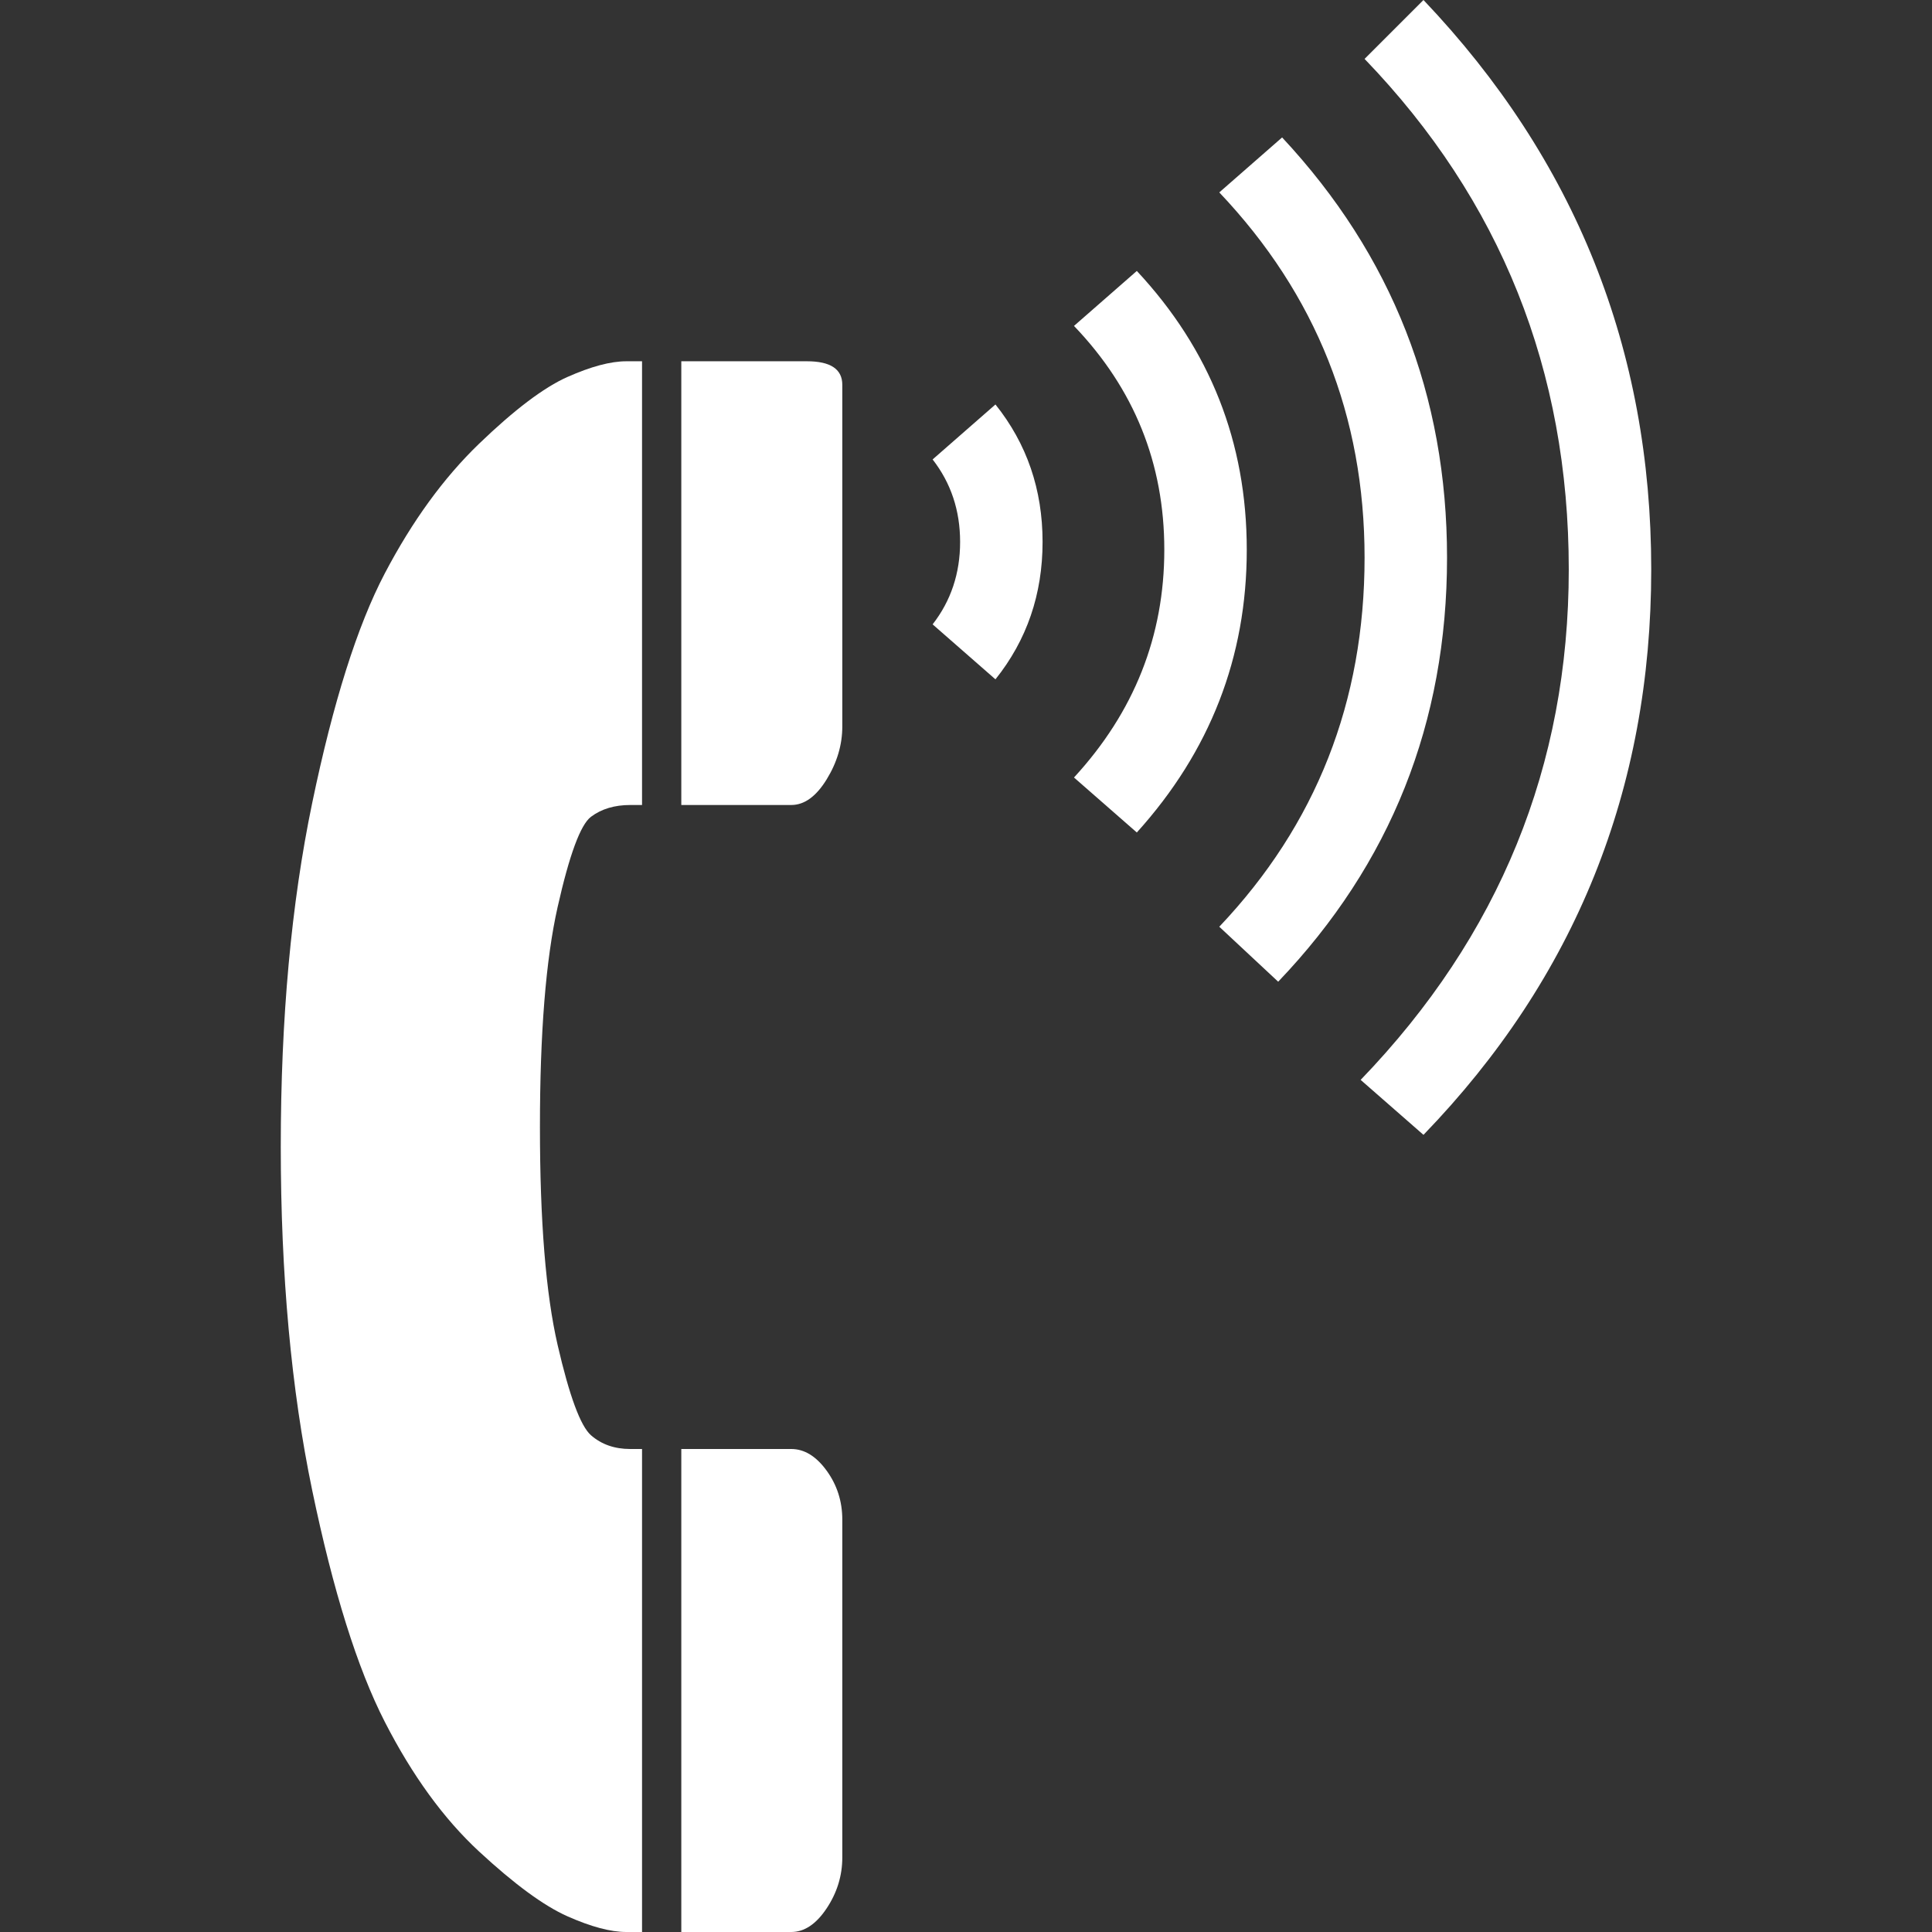
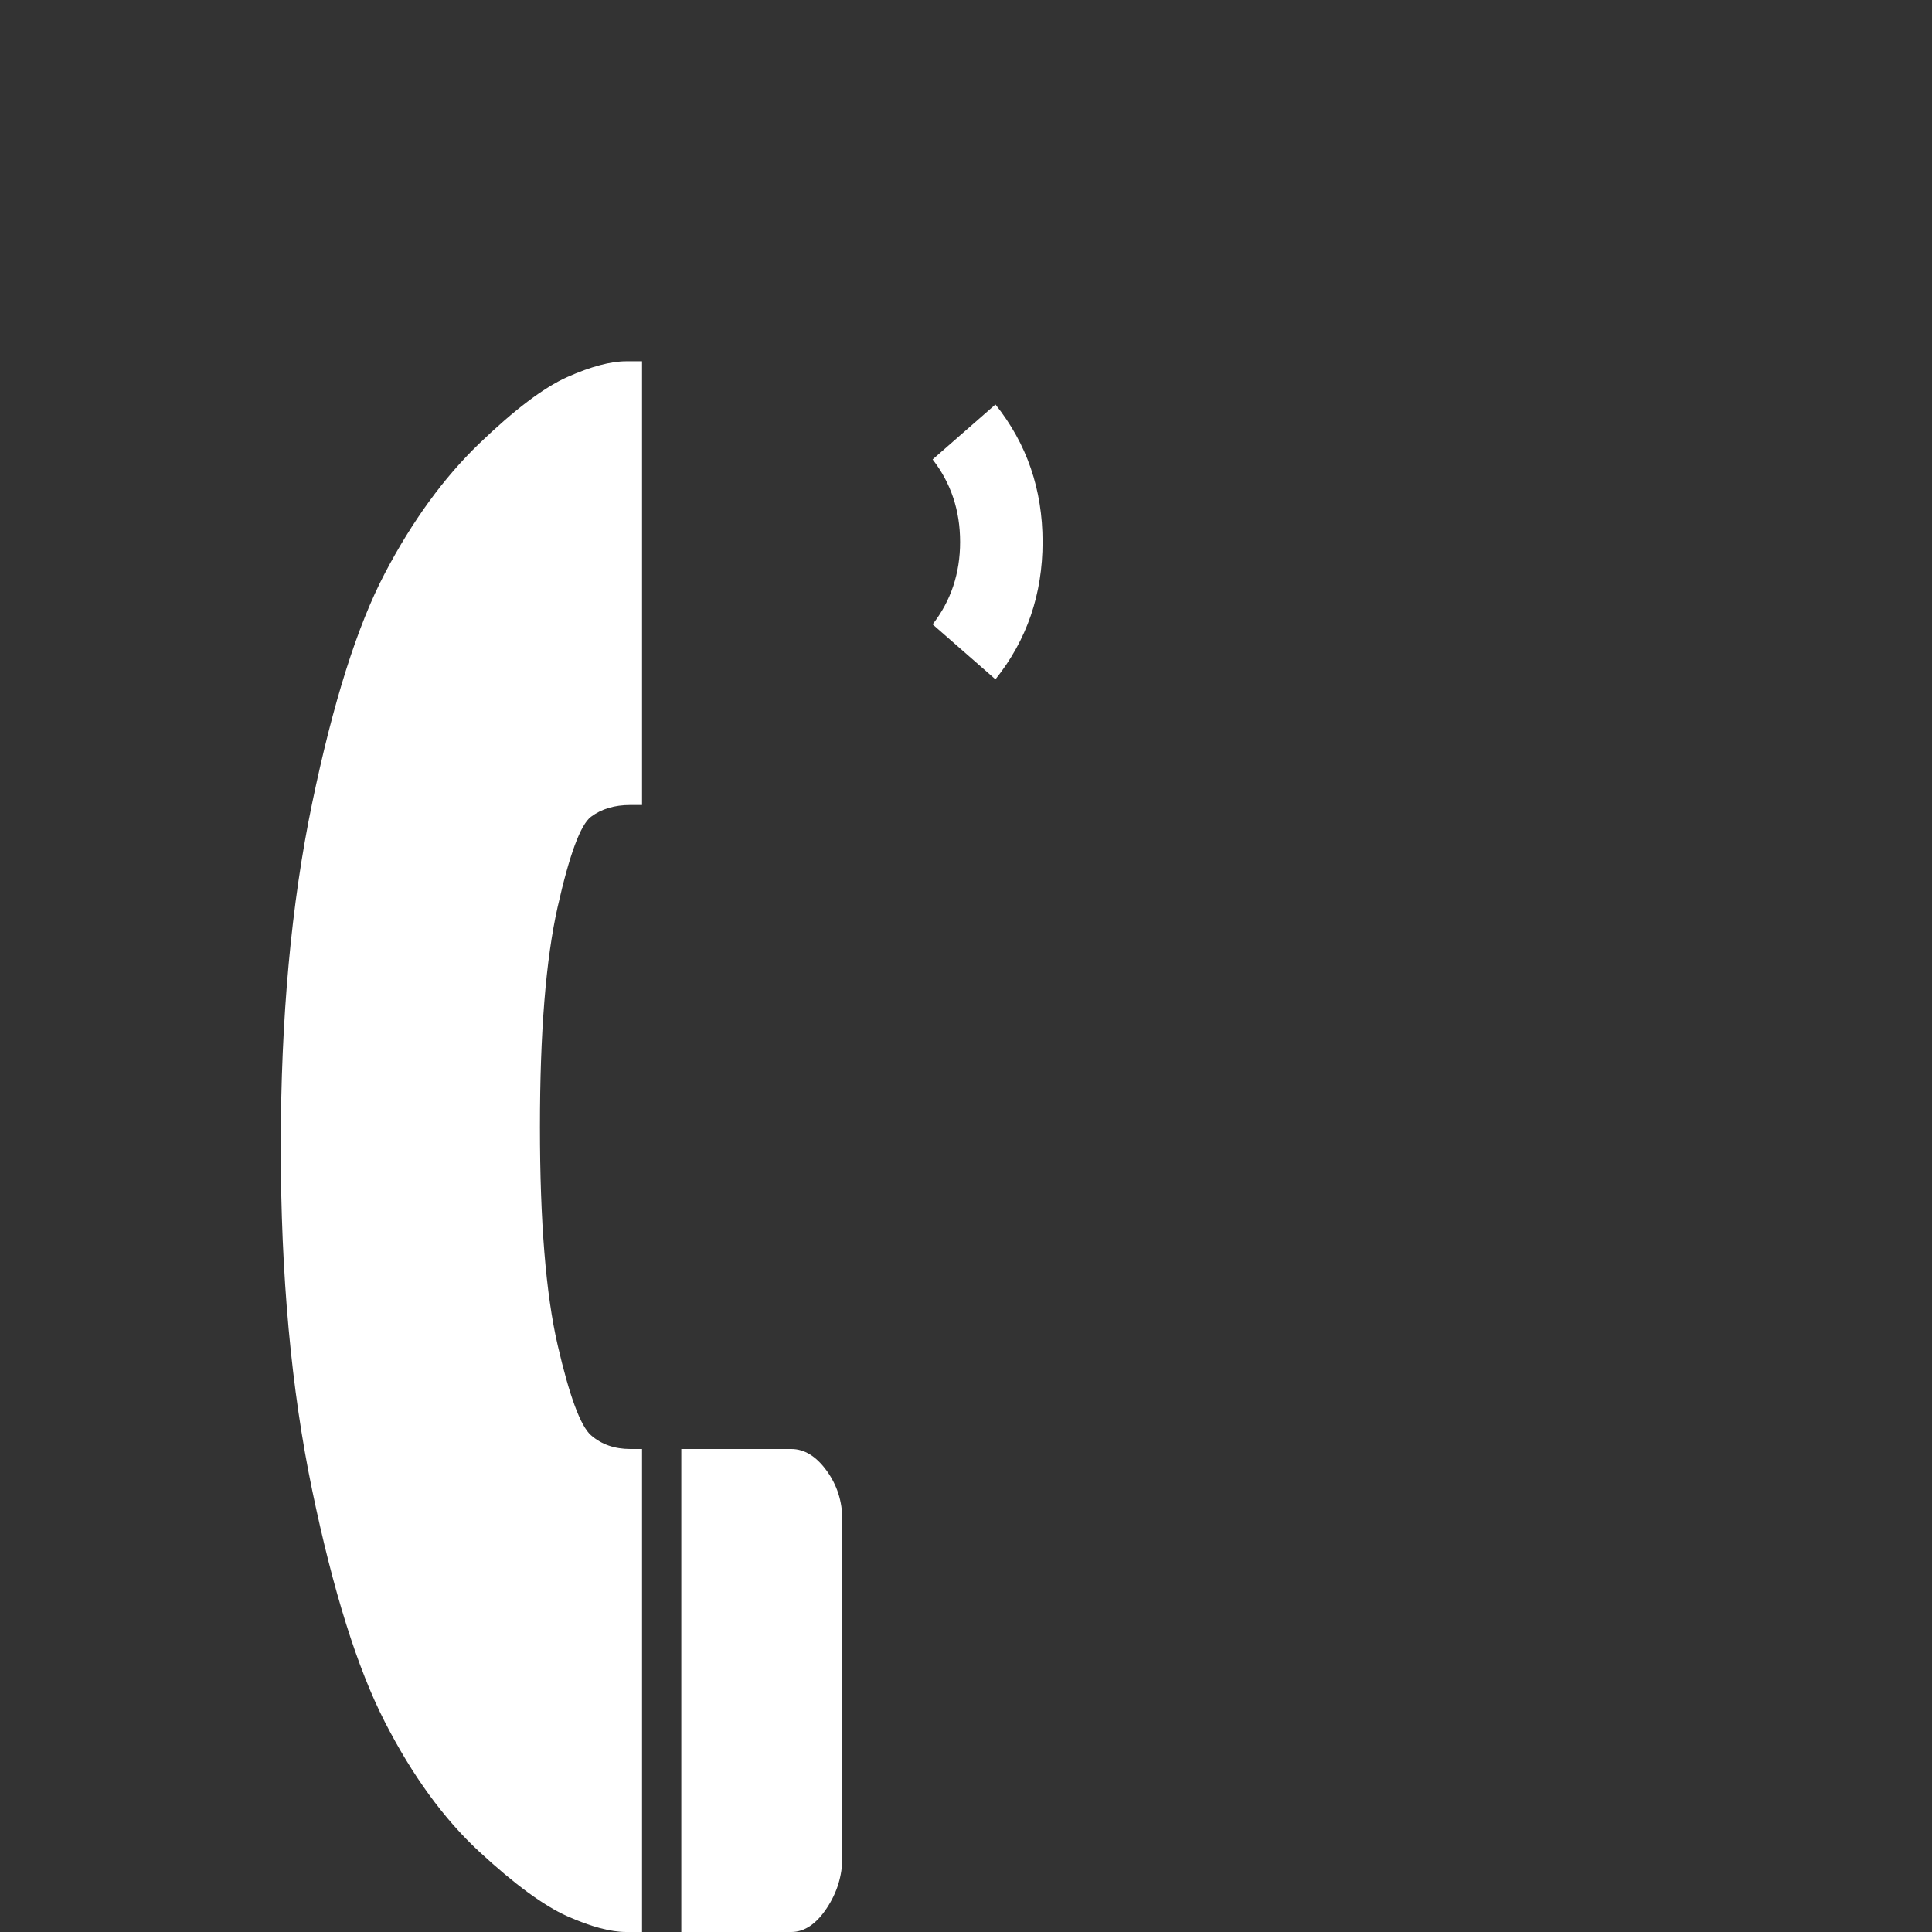
<svg xmlns="http://www.w3.org/2000/svg" xmlns:ns1="http://sodipodi.sourceforge.net/DTD/sodipodi-0.dtd" xmlns:ns2="http://www.inkscape.org/namespaces/inkscape" version="1.1" id="Capa_1" x="0px" y="0px" viewBox="0 0 492 492" style="enable-background:new 0 0 492 492;" xml:space="preserve" ns1:docname="communication-tool.svg" ns2:version="0.92.3 (2405546, 2018-03-11)">
  <rect x="0" y="0" width="492" height="492" fill="#333333" stroke="none" />
  <defs id="defs51" />
  <ns1:namedview pagecolor="#ffffff" bordercolor="#666666" borderopacity="1" objecttolerance="10" gridtolerance="10" guidetolerance="10" ns2:pageopacity="0" ns2:pageshadow="2" ns2:window-width="911" ns2:window-height="480" id="namedview49" showgrid="false" ns2:zoom="0.4796748" ns2:cx="27.101695" ns2:cy="246" ns2:window-x="0" ns2:window-y="27" ns2:window-maximized="0" ns2:current-layer="Capa_1" />
  <g id="g16" style="fill:#ffffff">
-     <path style="fill:#ffffff" d="M173.5,205h28c3.333,0,6.333-2.167,9-6.5s4-8.833,4-13.5V98c0-4-3-6-9-6h-4h-28V205z" id="path2" />
-     <path style="fill:#ffffff" d="M173.5,369h28c3.333,0,6.333,1.833,9,5.5s4,7.833,4,12.5v86c0,4.667-1.333,9-4,13s-5.667,6-9,6h-28   V369z" id="path4" />
+     <path style="fill:#ffffff" d="M173.5,369h28c3.333,0,6.333,1.833,9,5.5s4,7.833,4,12.5v86c0,4.667-1.333,9-4,13s-5.667,6-9,6h-28   V369" id="path4" />
    <path style="fill:#ffffff" d="M137.5,287c0-24,1.5-42.667,4.5-56s5.833-21,8.5-23s6-3,10-3h3V92h-4c-4,0-9,1.333-15,4   s-13.5,8.334-22.5,17c-9,8.667-17,19.667-24,33s-13.167,32.833-18.5,58.5s-8,54.833-8,87.5s2.667,61.833,8,87.5   s11.5,45.333,18.5,59s15,24.667,24,33s16.5,13.833,22.5,16.5s11,4,15,4h4V369h-3c-4,0-7.333-1.167-10-3.5s-5.5-10-8.5-23   S137.5,311,137.5,287z" id="path6" />
    <path style="fill:#ffffff" d="M237.5,117c4.667,6,7,13,7,21s-2.333,15-7,21l16,14c8-10,12-21.667,12-35s-4-25-12-35L237.5,117z" id="path8" />
-     <path style="fill:#ffffff" d="M289.5,212c18.667-20.667,28-44.667,28-72s-9.333-51-28-71l-16,14c15.333,16,23,35,23,57   s-7.667,41.333-23,58L289.5,212z" id="path10" />
-     <path style="fill:#ffffff" d="M325.5,250c28.667-30,43-66,43-108c0-41.333-14-77-42-107l-16,14c24.667,26,37,57,37,93   c0,36.667-12.333,68-37,94L325.5,250z" id="path12" />
-     <path style="fill:#ffffff" d="M362.5,289c38.667-40,58-88,58-144s-19.333-104.333-58-145l-15,15c34.667,36,52,79.333,52,130   c0,50-17.667,93.333-53,130L362.5,289z" id="path14" />
  </g>
  <g id="g18">
</g>
  <g id="g20">
</g>
  <g id="g22">
</g>
  <g id="g24">
</g>
  <g id="g26">
</g>
  <g id="g28">
</g>
  <g id="g30">
</g>
  <g id="g32">
</g>
  <g id="g34">
</g>
  <g id="g36">
</g>
  <g id="g38">
</g>
  <g id="g40">
</g>
  <g id="g42">
</g>
  <g id="g44">
</g>
  <g id="g46">
</g>
</svg>